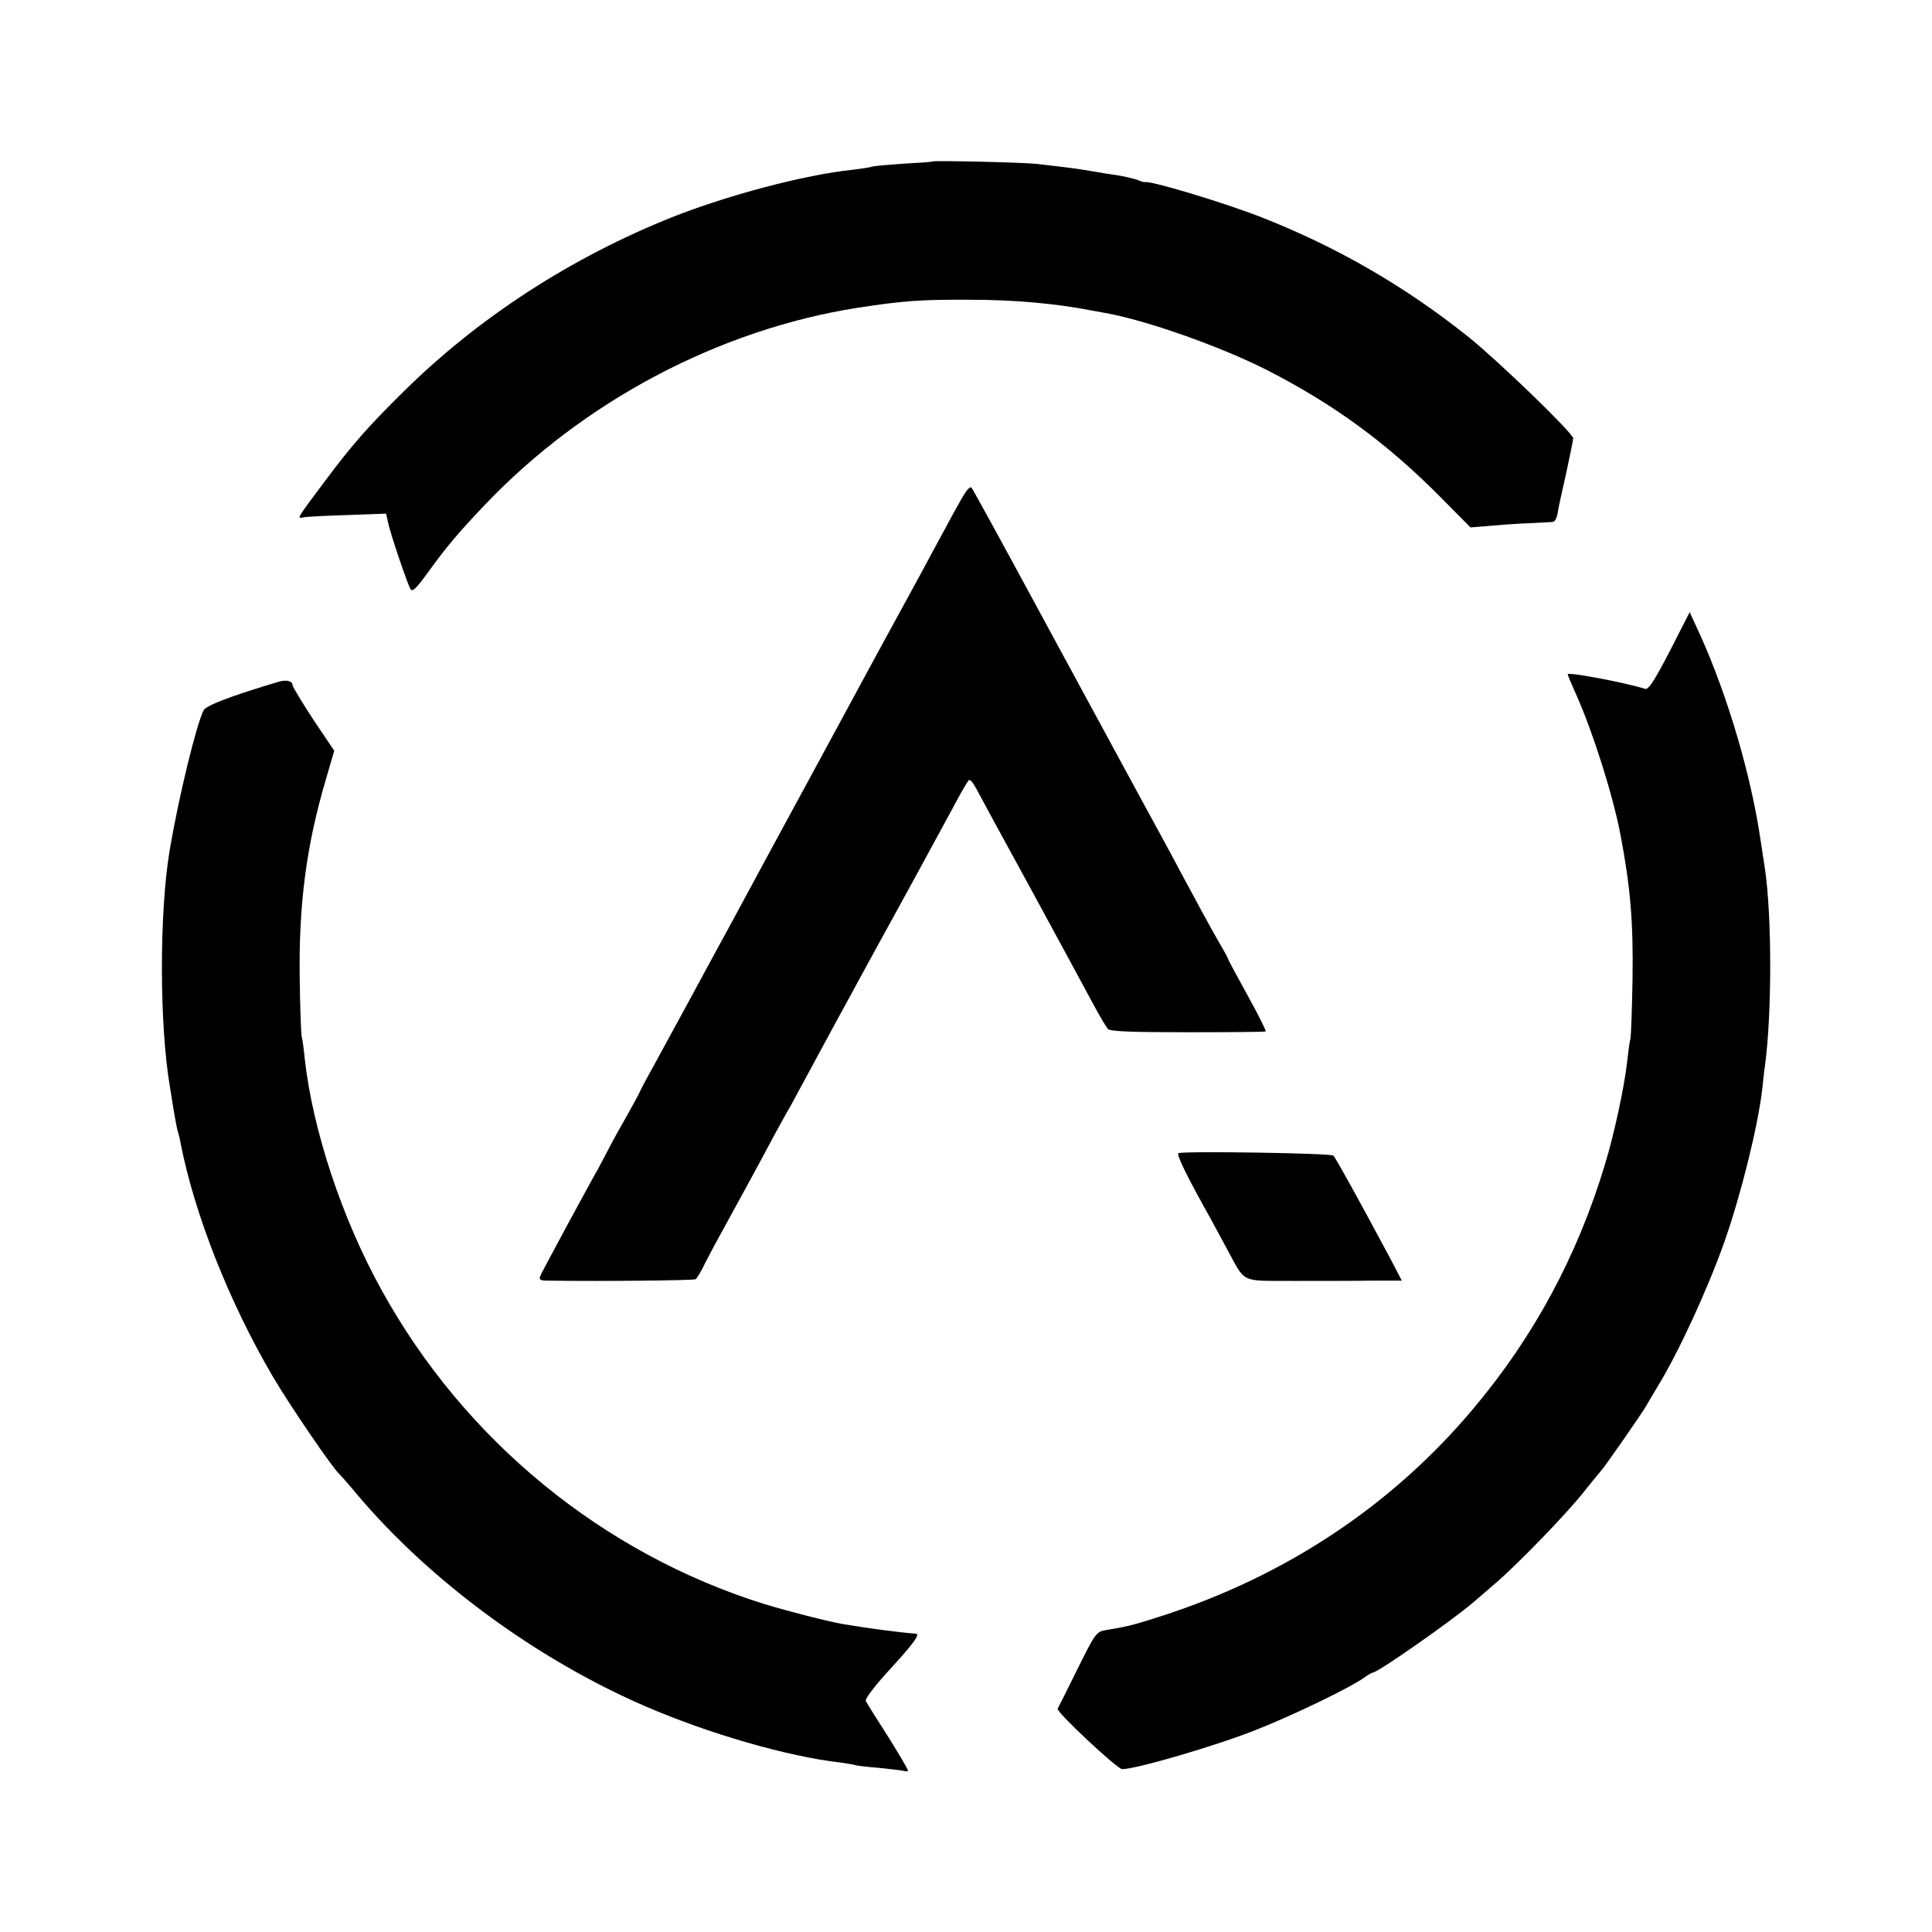
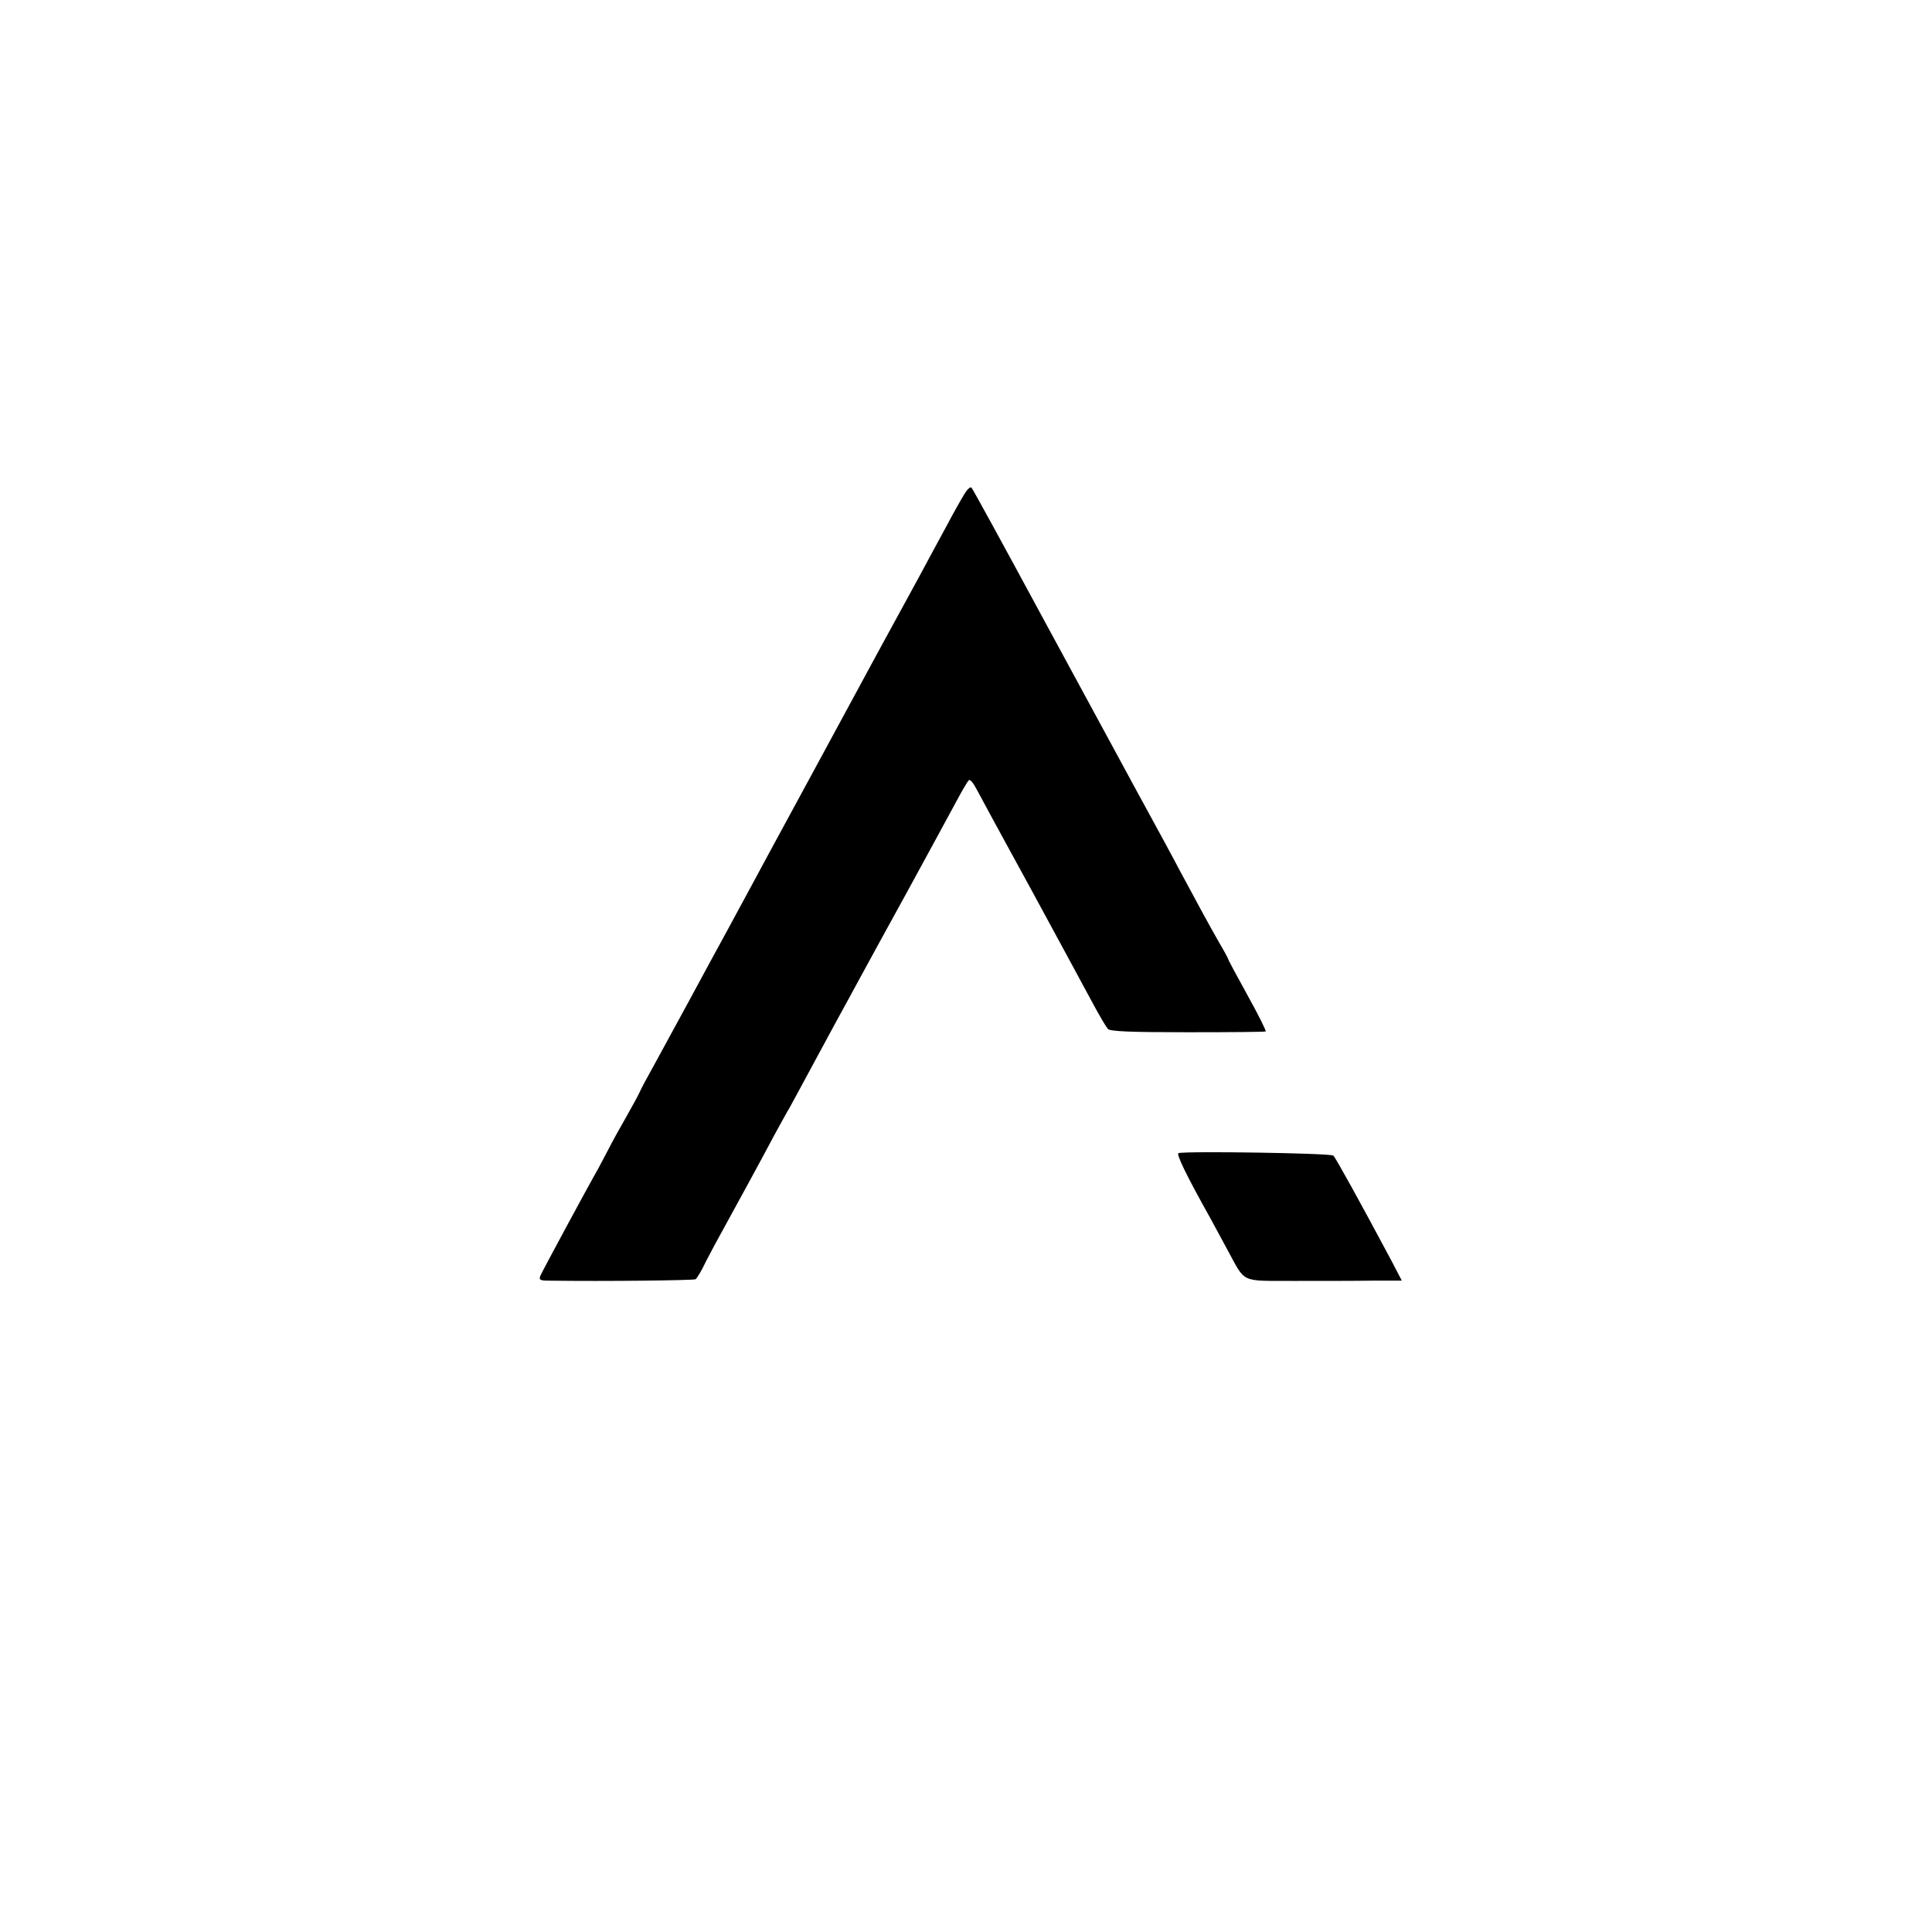
<svg xmlns="http://www.w3.org/2000/svg" version="1.0" width="700pt" height="700pt" viewBox="0 0 700 700" preserveAspectRatio="xMidYMid meet">
  <g transform="translate(0,700) scale(0.1,-0.1)" fill="#000000" stroke="none">
-     <path d="M3378 6415 c-2 -2 -48 -5 -104 -8 -55 -4 -107 -8 -115 -11 -8 -3 -39 -7 -69 -11 -174 -18 -453 -92 -655 -172 -365 -146 -699 -362 -970 -629 -131 -129 -189 -195 -289 -329 -104 -139 -102 -135 -74 -129 13 2 85 6 160 8 l137 5 7 -32 c8 -40 69 -219 81 -241 7 -12 20 0 65 62 65 90 107 140 203 241 358 377 850 637 1353 716 164 25 226 30 407 29 161 0 313 -14 440 -39 17 -3 39 -7 50 -9 147 -26 413 -120 580 -204 246 -125 440 -267 636 -465 l107 -108 84 7 c45 4 110 8 143 9 33 2 65 3 71 4 7 0 14 13 17 29 2 15 16 80 31 145 14 65 26 123 26 129 0 18 -272 281 -378 366 -230 184 -477 327 -752 435 -135 53 -408 135 -422 127 -2 -1 -15 3 -29 9 -15 5 -47 12 -70 16 -24 3 -66 10 -94 15 -51 9 -94 14 -197 26 -56 6 -375 13 -380 9z" />
    <path d="M3493 5208 c-11 -18 -40 -69 -63 -113 -24 -44 -69 -127 -100 -185 -117 -214 -184 -337 -280 -515 -44 -82 -209 -385 -263 -485 -16 -30 -44 -82 -62 -115 -18 -33 -59 -109 -92 -170 -33 -60 -93 -171 -133 -245 -40 -74 -95 -175 -122 -224 -27 -49 -54 -98 -59 -110 -5 -12 -27 -52 -49 -91 -22 -38 -52 -92 -66 -120 -14 -27 -31 -59 -37 -70 -28 -48 -203 -372 -209 -387 -6 -15 -2 -18 30 -18 207 -3 525 1 532 5 5 3 22 31 37 63 16 31 43 82 60 112 40 72 146 267 190 350 20 36 43 79 53 95 9 17 39 71 65 120 27 50 72 133 100 185 29 52 69 127 90 165 21 39 101 185 178 325 76 140 155 284 174 320 19 36 39 69 43 73 4 5 16 -9 27 -30 11 -21 102 -189 203 -373 100 -184 200 -369 222 -410 22 -41 46 -81 52 -88 9 -9 80 -12 290 -12 153 0 280 1 282 3 2 2 -27 61 -66 131 -38 69 -70 128 -70 131 0 2 -15 30 -34 62 -32 56 -74 133 -141 258 -17 33 -88 164 -157 290 -69 127 -230 424 -358 660 -128 237 -236 434 -240 438 -4 5 -16 -6 -27 -25z" />
-     <path d="M6050 4641 c-56 -108 -77 -140 -89 -137 -76 24 -281 62 -281 53 0 -3 14 -36 31 -74 60 -134 132 -361 160 -506 36 -188 47 -316 44 -522 -2 -110 -5 -209 -8 -220 -3 -11 -8 -49 -12 -85 -9 -84 -47 -262 -80 -369 -100 -332 -258 -625 -478 -886 -293 -349 -677 -604 -1125 -749 -105 -34 -126 -39 -204 -52 -36 -6 -39 -10 -105 -143 -37 -75 -69 -139 -71 -142 -5 -12 216 -219 234 -219 50 0 341 85 484 142 137 54 339 152 392 189 14 11 29 19 32 19 18 0 288 189 366 256 14 12 50 43 80 69 80 69 253 247 318 329 31 39 59 73 62 76 10 9 149 209 165 237 9 16 27 46 40 68 76 123 184 358 244 529 59 168 121 418 136 551 3 28 7 66 10 85 25 186 25 539 0 710 -3 19 -10 67 -16 105 -34 234 -119 522 -217 740 l-40 87 -72 -141z" />
-     <path d="M1010 4530 c-175 -52 -262 -86 -272 -103 -26 -50 -90 -312 -123 -506 -38 -227 -38 -633 1 -861 2 -14 9 -53 14 -87 6 -34 12 -68 15 -75 2 -7 7 -24 9 -38 50 -258 177 -580 336 -850 58 -99 219 -335 239 -350 3 -3 33 -36 65 -75 265 -314 652 -598 1046 -768 227 -98 512 -181 705 -203 28 -4 53 -8 56 -10 3 -1 39 -6 80 -9 41 -4 82 -9 92 -11 9 -3 17 -2 17 1 0 4 -33 60 -73 124 -41 64 -77 121 -80 128 -4 6 28 49 74 100 100 109 125 143 107 144 -51 3 -178 20 -266 35 -60 11 -192 45 -282 72 -586 183 -1087 593 -1387 1137 -144 260 -250 580 -279 840 -3 33 -8 69 -11 80 -2 11 -6 106 -7 210 -4 268 24 482 95 722 l30 103 -76 113 c-41 63 -75 119 -75 124 0 16 -22 21 -50 13z" />
    <path d="M4270 2822 c-9 -3 28 -80 116 -237 12 -22 39 -72 60 -111 69 -126 44 -114 244 -115 96 0 223 0 282 1 l107 0 -38 73 c-117 219 -201 371 -210 380 -9 9 -535 17 -561 9z" />
  </g>
</svg>